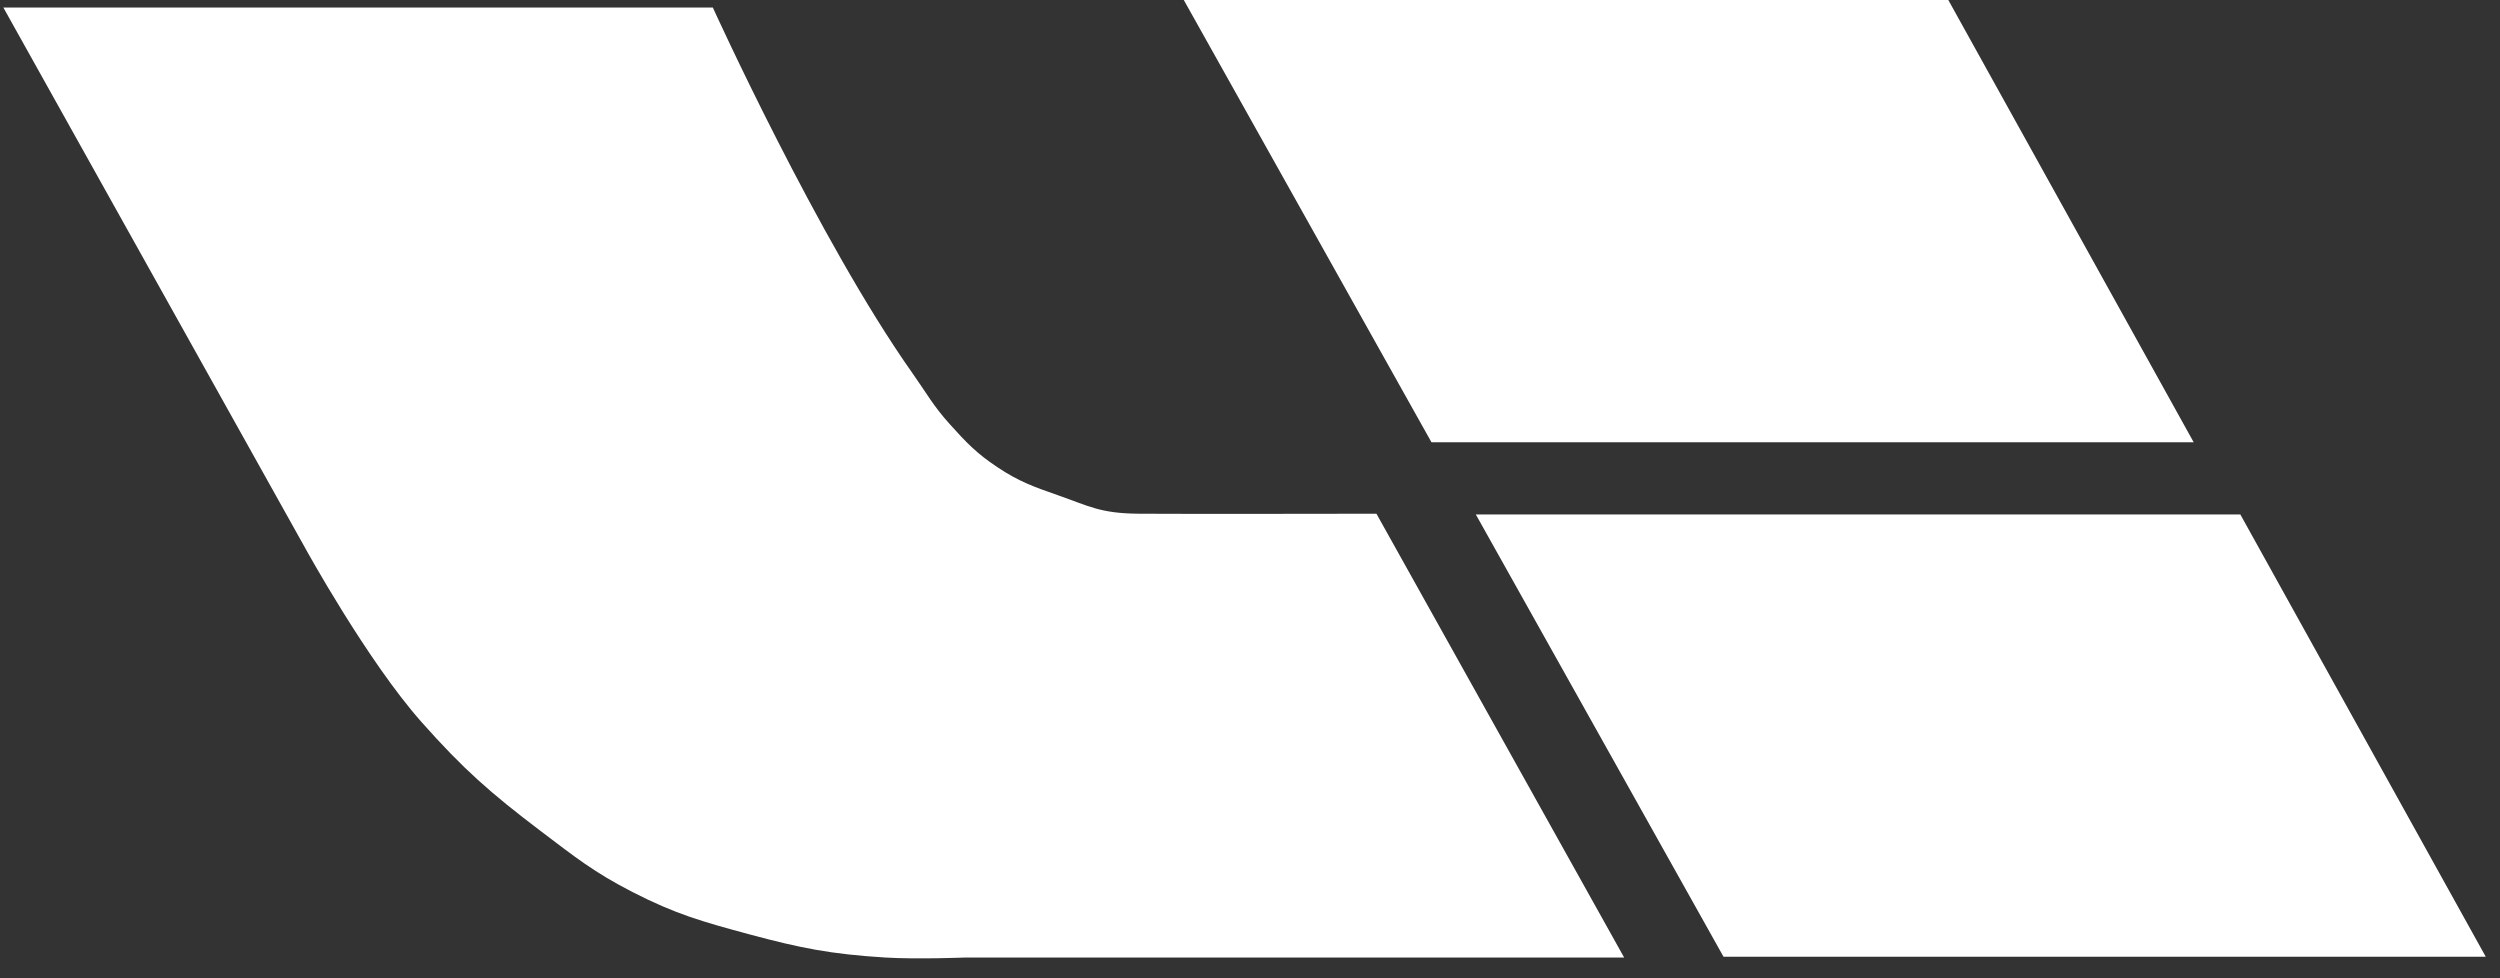
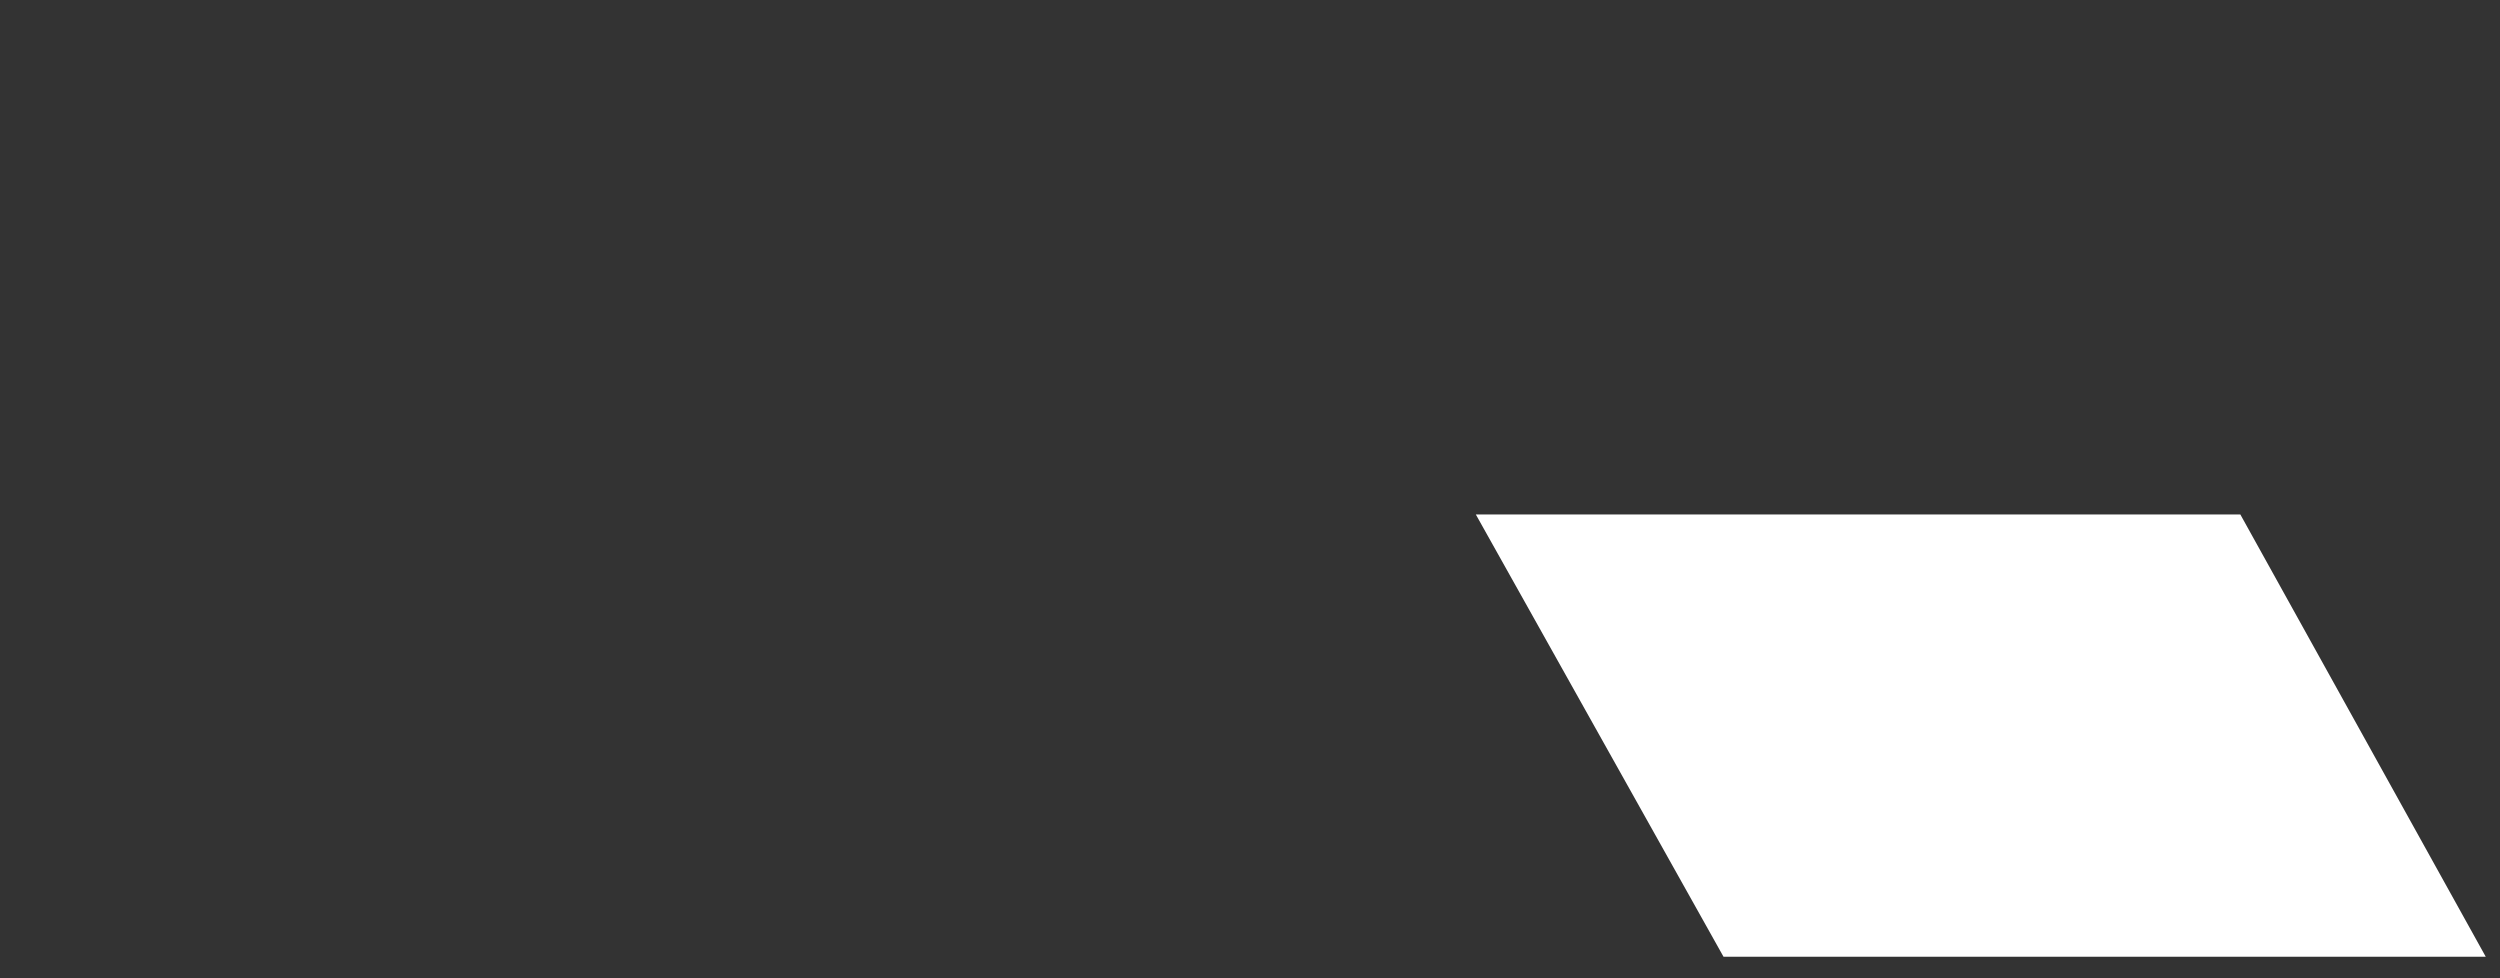
<svg xmlns="http://www.w3.org/2000/svg" width="115" height="45" viewBox="0 0 115 45" fill="none">
  <rect x="0" y="0" width="115" height="45" fill="#333333" stroke="none" />
-   <path d="M65.848 20.345L54.454 0H89.622L100.91 20.345H65.848Z" fill="white" />
  <path d="M79.282 44.011L67.888 23.666H103.056L114.345 44.011H79.282Z" fill="white" />
-   <path d="M32.79 0.346H0.154L14.046 25.223C14.046 25.223 16.894 30.401 19.391 33.215C21.315 35.383 22.56 36.476 24.877 38.232C26.452 39.426 27.334 40.131 29.098 41.035C31.071 42.046 32.297 42.394 34.443 42.972C36.836 43.618 38.227 43.89 40.703 44.045C42.156 44.136 44.431 44.045 44.431 44.045H74.71L63.316 23.631C63.316 23.631 54.137 23.647 52.379 23.631C50.62 23.616 50.102 23.285 48.721 22.801L48.668 22.782C47.543 22.388 46.874 22.154 45.873 21.486C44.915 20.848 44.46 20.365 43.692 19.514C42.928 18.667 42.626 18.091 41.969 17.161C37.647 11.039 32.79 0.346 32.79 0.346Z" fill="white" />
</svg>